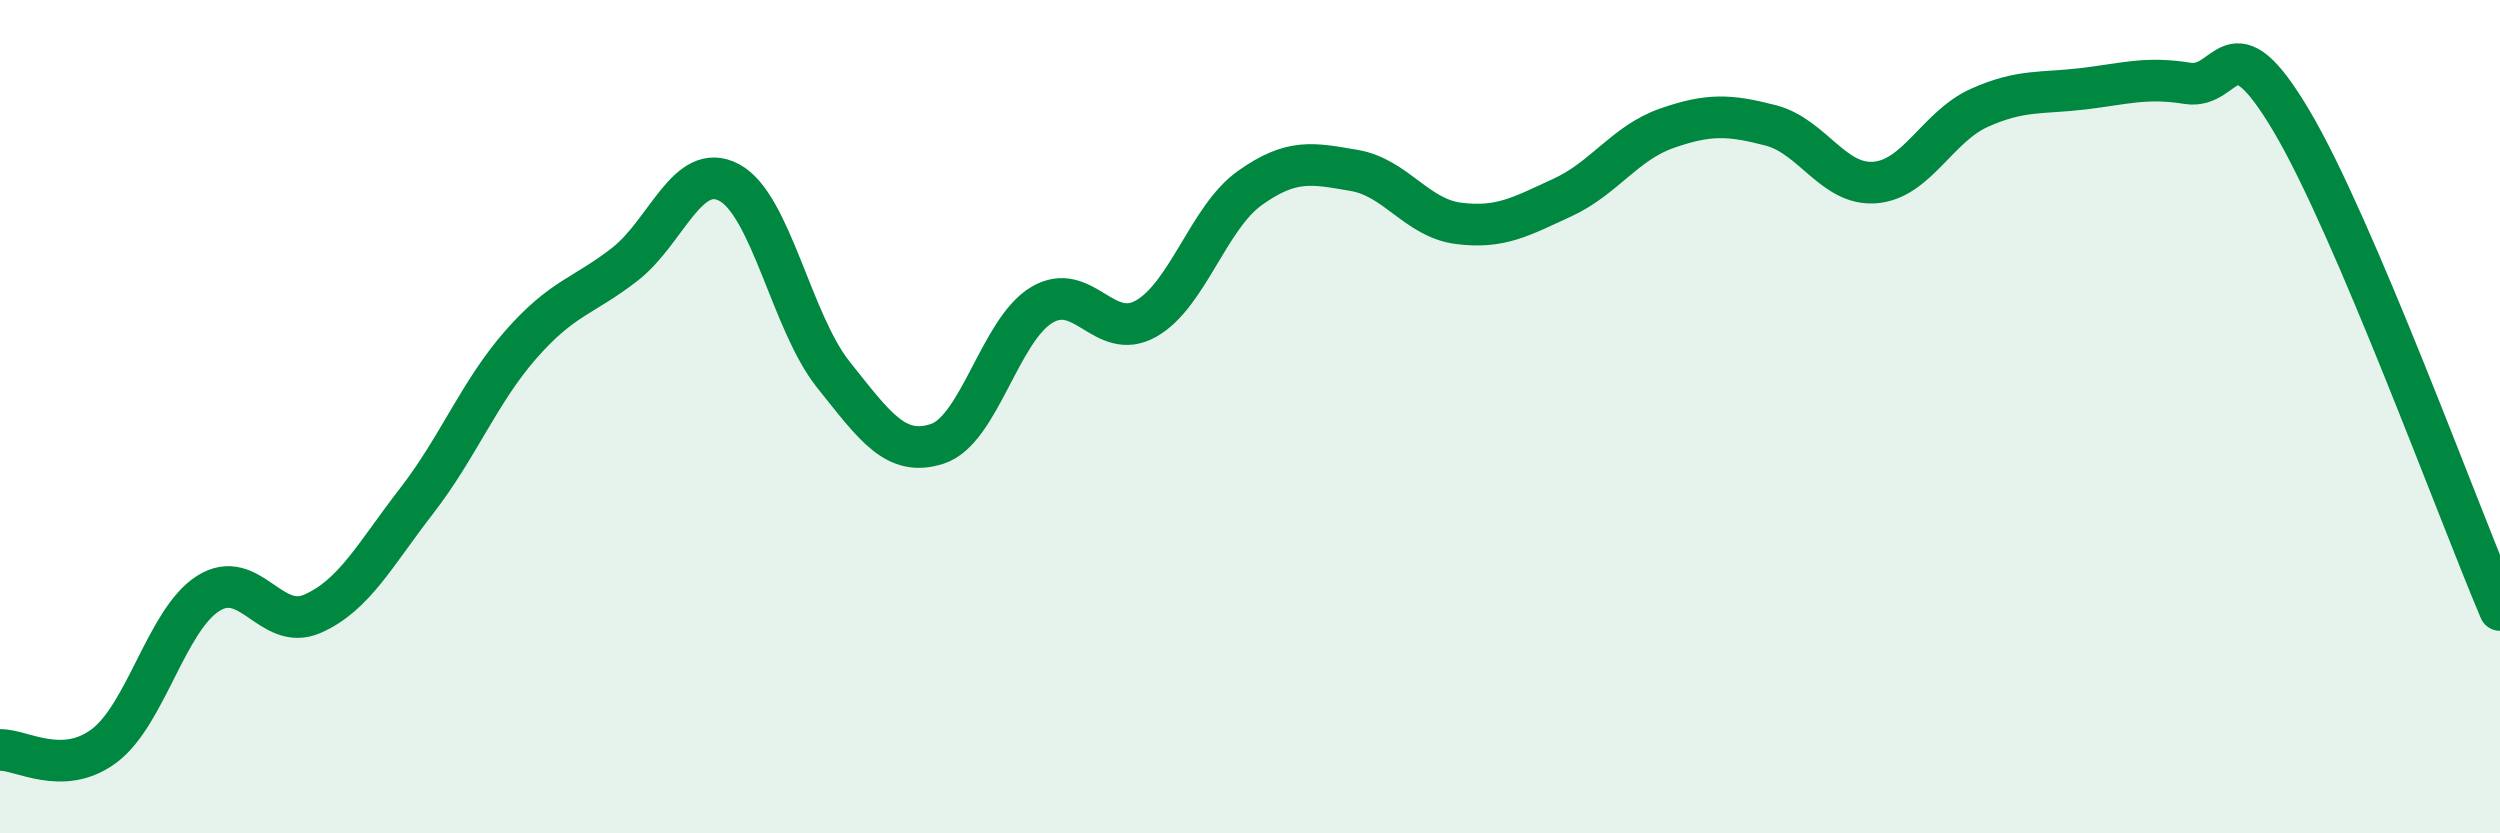
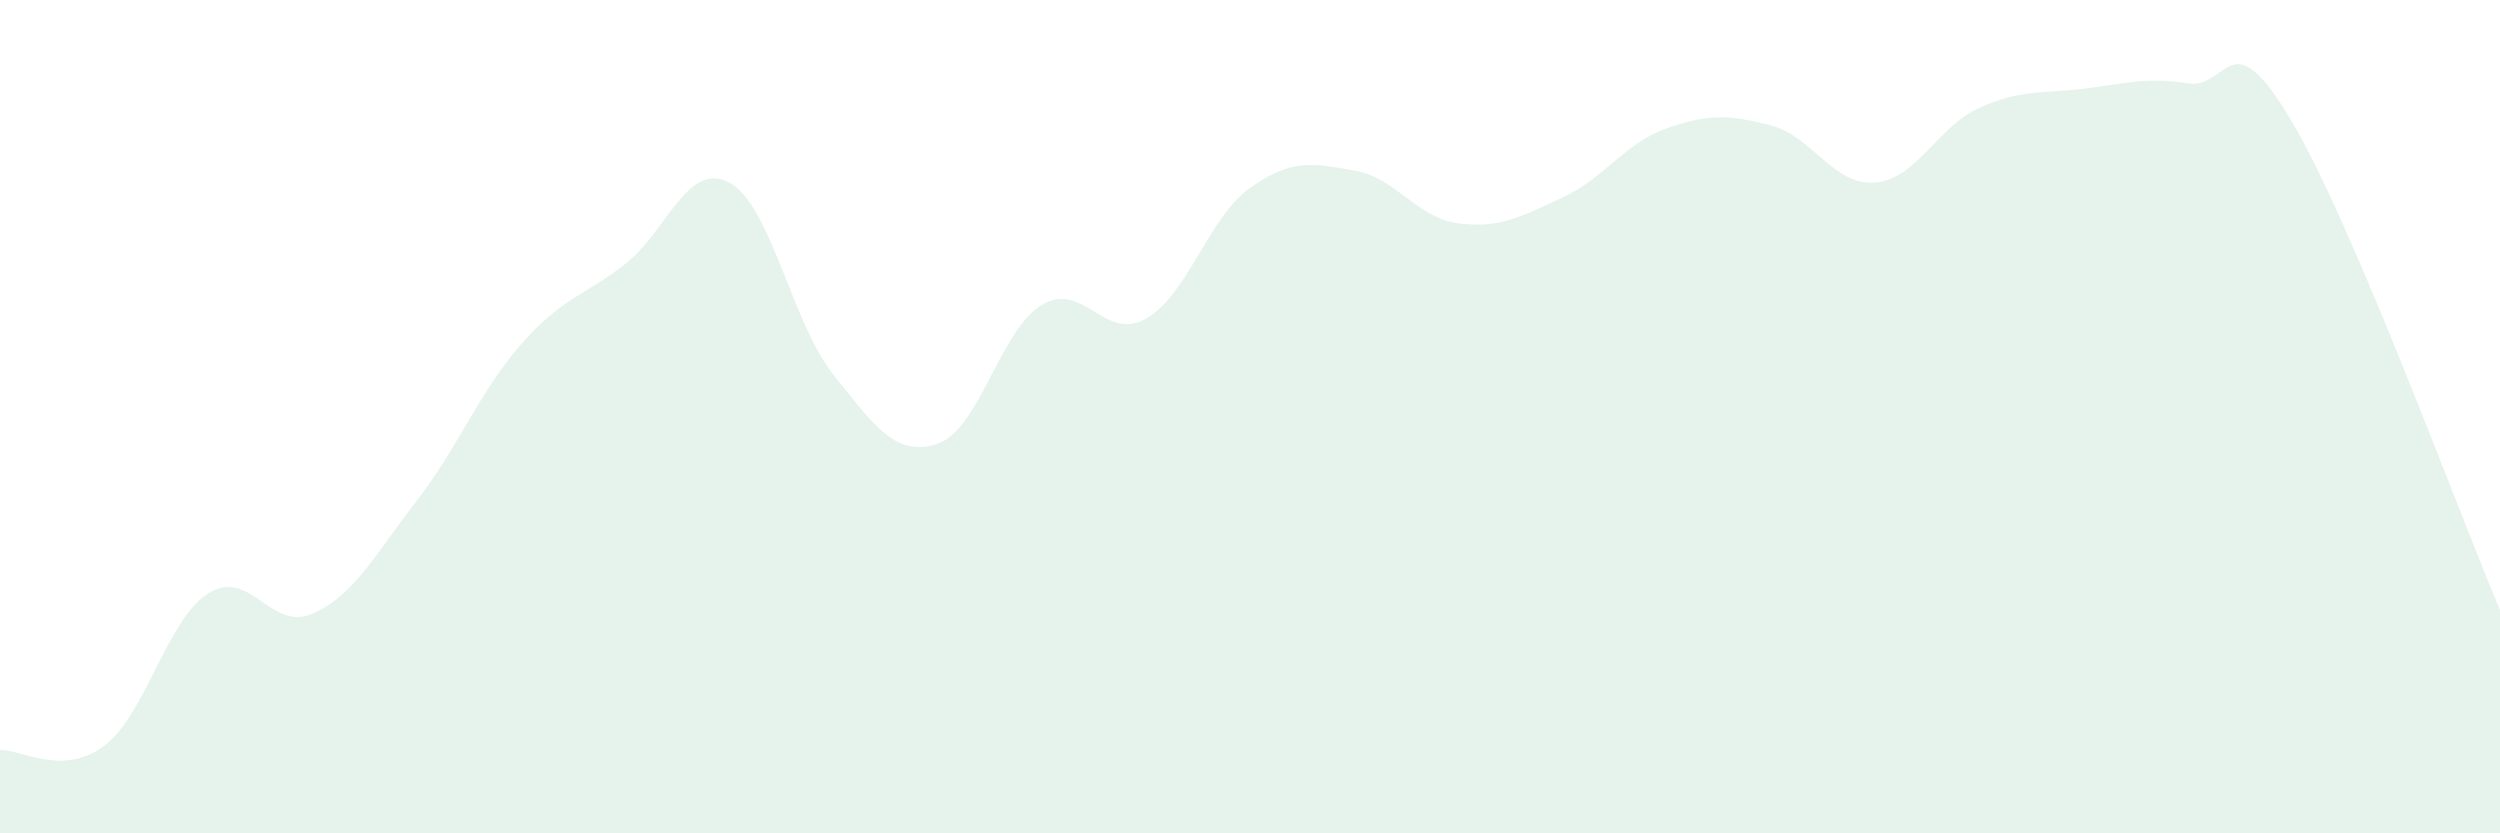
<svg xmlns="http://www.w3.org/2000/svg" width="60" height="20" viewBox="0 0 60 20">
  <path d="M 0,18 C 0.5,17.98 1.5,18.65 2.5,17.9 C 3.5,17.15 4,14.87 5,14.24 C 6,13.61 6.5,15.17 7.5,14.73 C 8.5,14.29 9,13.31 10,12.02 C 11,10.73 11.5,9.41 12.5,8.27 C 13.5,7.13 14,7.12 15,6.34 C 16,5.56 16.5,3.85 17.5,4.38 C 18.5,4.91 19,7.74 20,8.99 C 21,10.24 21.5,10.98 22.5,10.65 C 23.5,10.32 24,7.92 25,7.32 C 26,6.72 26.5,8.21 27.5,7.65 C 28.5,7.09 29,5.22 30,4.51 C 31,3.8 31.5,3.92 32.5,4.09 C 33.5,4.26 34,5.23 35,5.36 C 36,5.49 36.5,5.2 37.5,4.74 C 38.5,4.28 39,3.43 40,3.08 C 41,2.73 41.5,2.75 42.5,3.01 C 43.5,3.27 44,4.46 45,4.38 C 46,4.3 46.5,3.04 47.5,2.59 C 48.5,2.14 49,2.25 50,2.13 C 51,2.01 51.5,1.84 52.5,2 C 53.5,2.16 53.5,0.38 55,2.91 C 56.5,5.44 59,12.29 60,14.64L60 20L0 20Z" fill="#008740" opacity="0.1" stroke-linecap="round" stroke-linejoin="round" />
-   <path d="M 0,18 C 0.5,17.98 1.5,18.65 2.5,17.9 C 3.5,17.15 4,14.87 5,14.24 C 6,13.61 6.5,15.17 7.5,14.73 C 8.5,14.29 9,13.31 10,12.02 C 11,10.73 11.5,9.41 12.5,8.27 C 13.5,7.13 14,7.12 15,6.34 C 16,5.56 16.5,3.85 17.5,4.38 C 18.5,4.91 19,7.74 20,8.99 C 21,10.24 21.5,10.98 22.5,10.65 C 23.5,10.32 24,7.92 25,7.32 C 26,6.72 26.5,8.21 27.5,7.65 C 28.5,7.09 29,5.22 30,4.51 C 31,3.8 31.5,3.92 32.5,4.09 C 33.5,4.26 34,5.23 35,5.36 C 36,5.49 36.5,5.2 37.5,4.74 C 38.5,4.28 39,3.43 40,3.08 C 41,2.73 41.5,2.75 42.5,3.01 C 43.5,3.27 44,4.46 45,4.38 C 46,4.3 46.5,3.04 47.5,2.59 C 48.5,2.14 49,2.25 50,2.13 C 51,2.01 51.5,1.84 52.5,2 C 53.5,2.16 53.5,0.38 55,2.91 C 56.5,5.44 59,12.29 60,14.64" stroke="#008740" stroke-width="1" fill="none" stroke-linecap="round" stroke-linejoin="round" />
</svg>